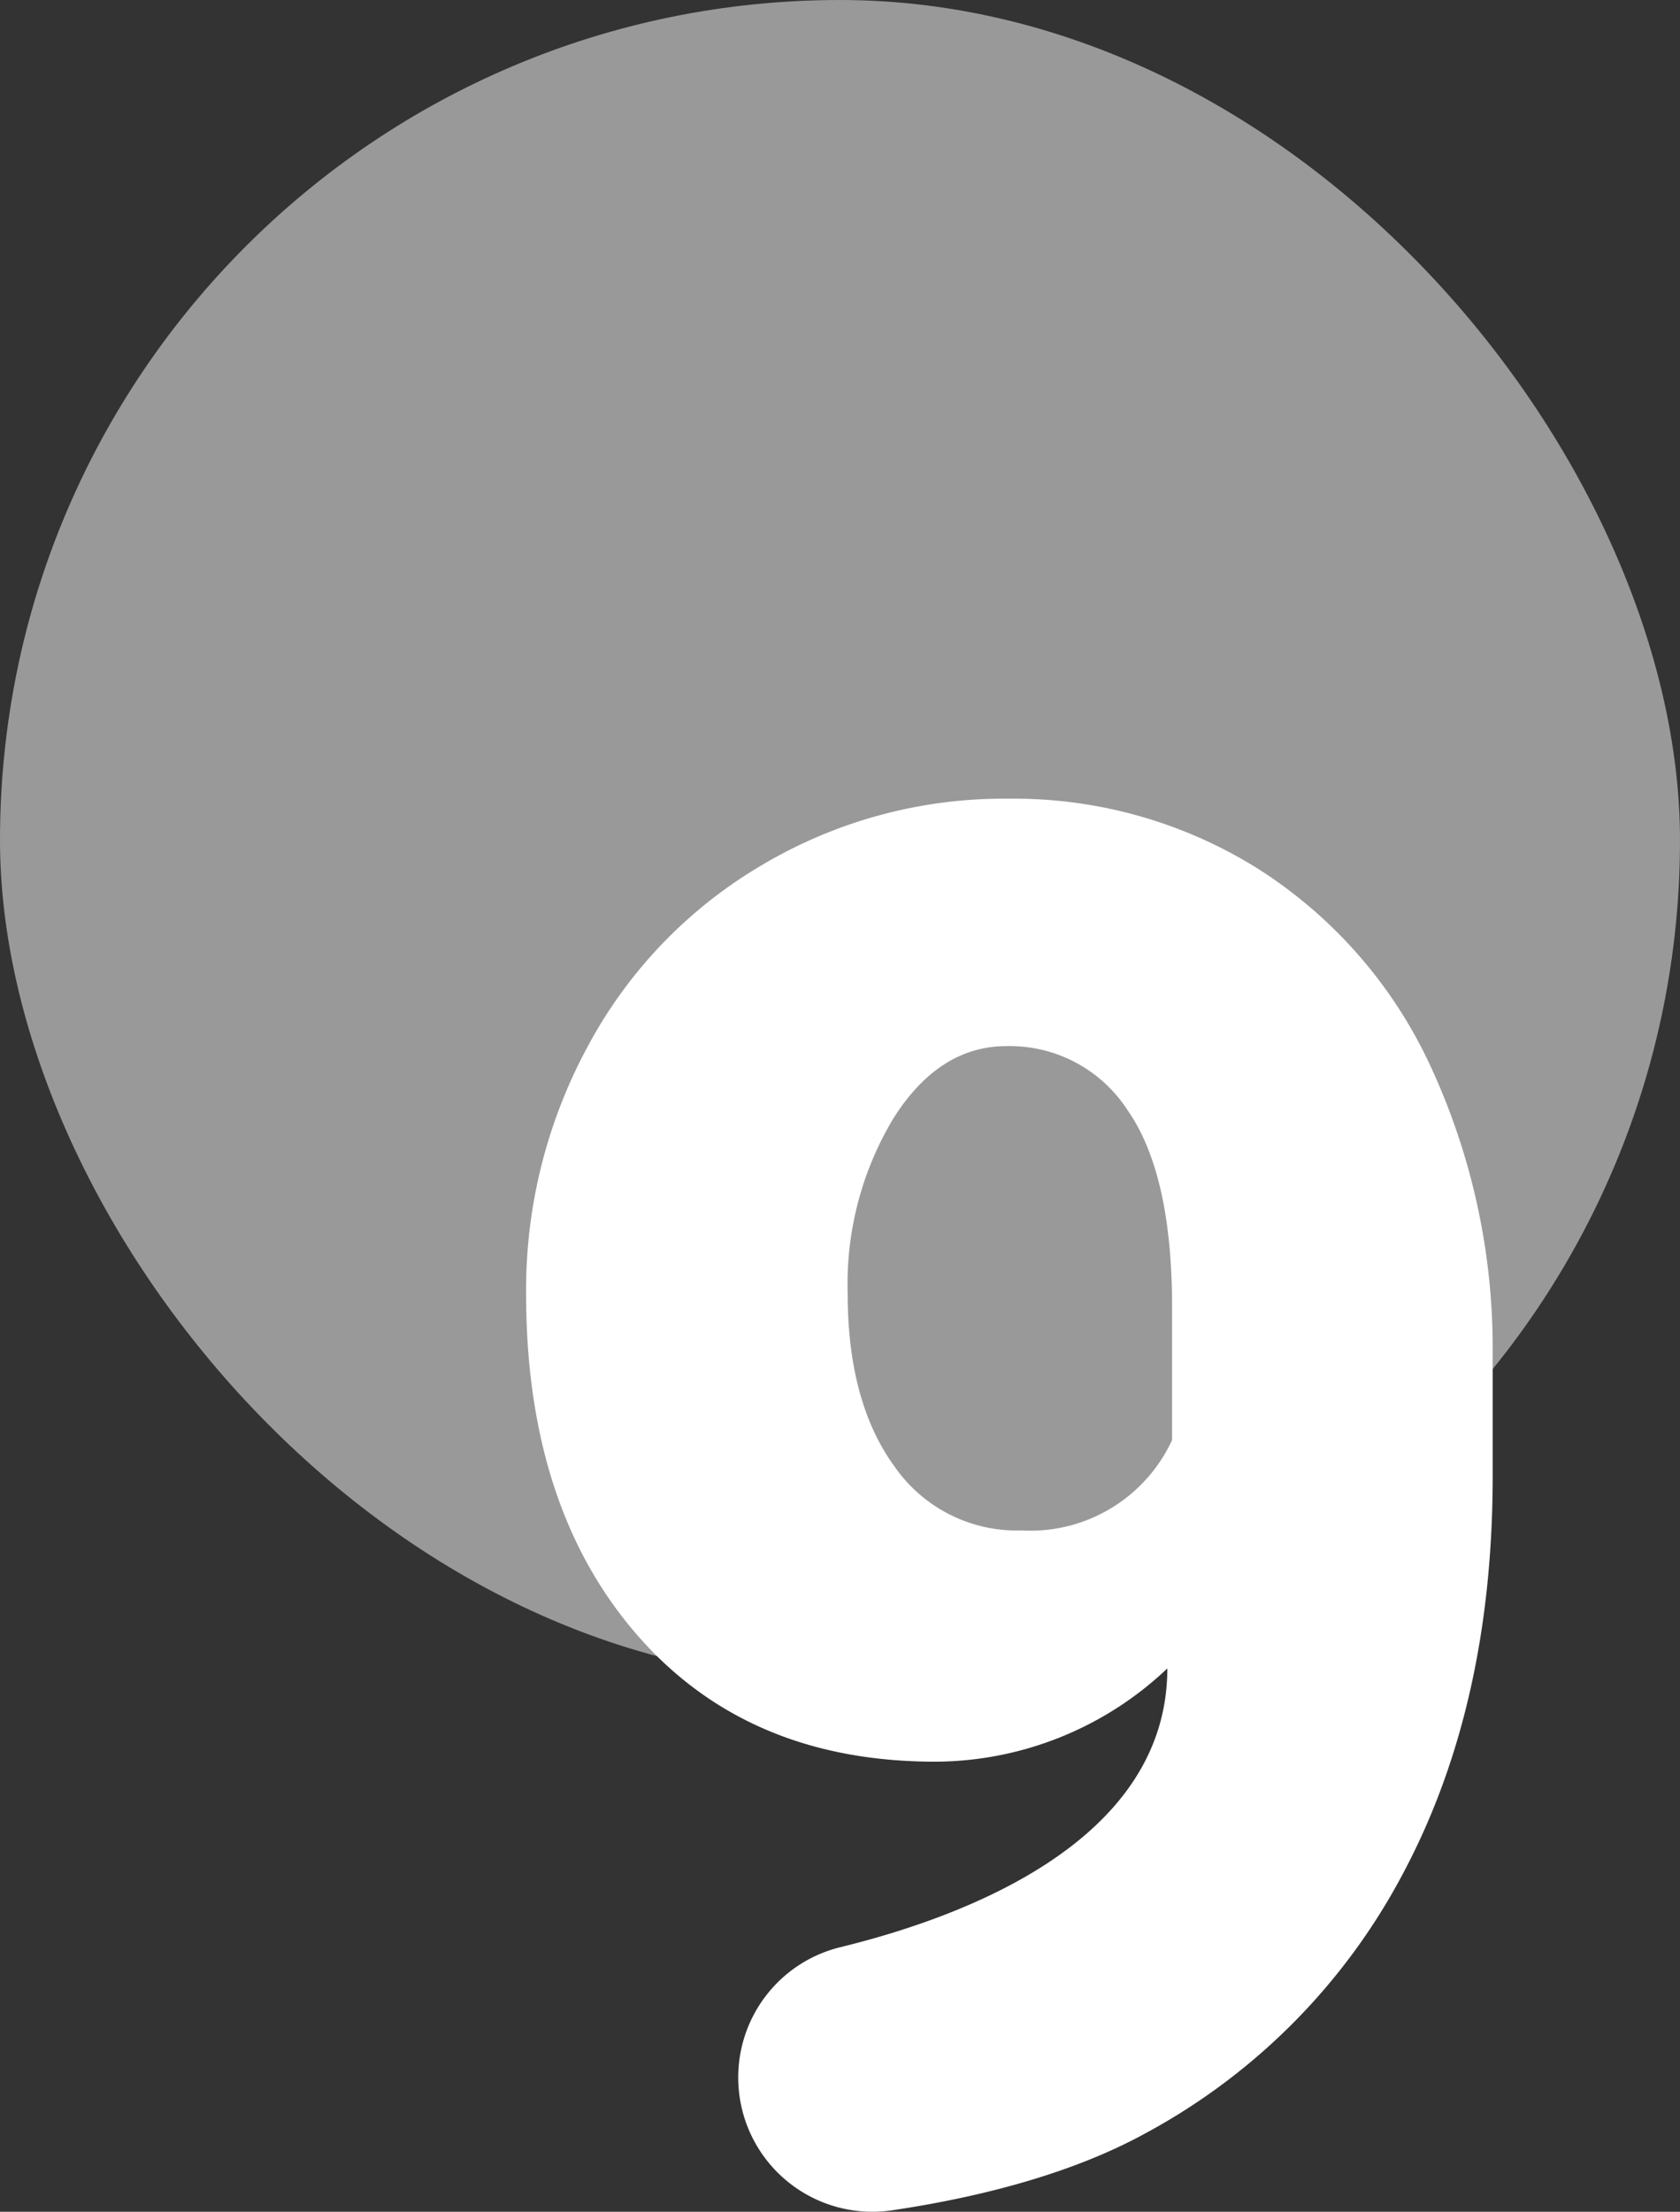
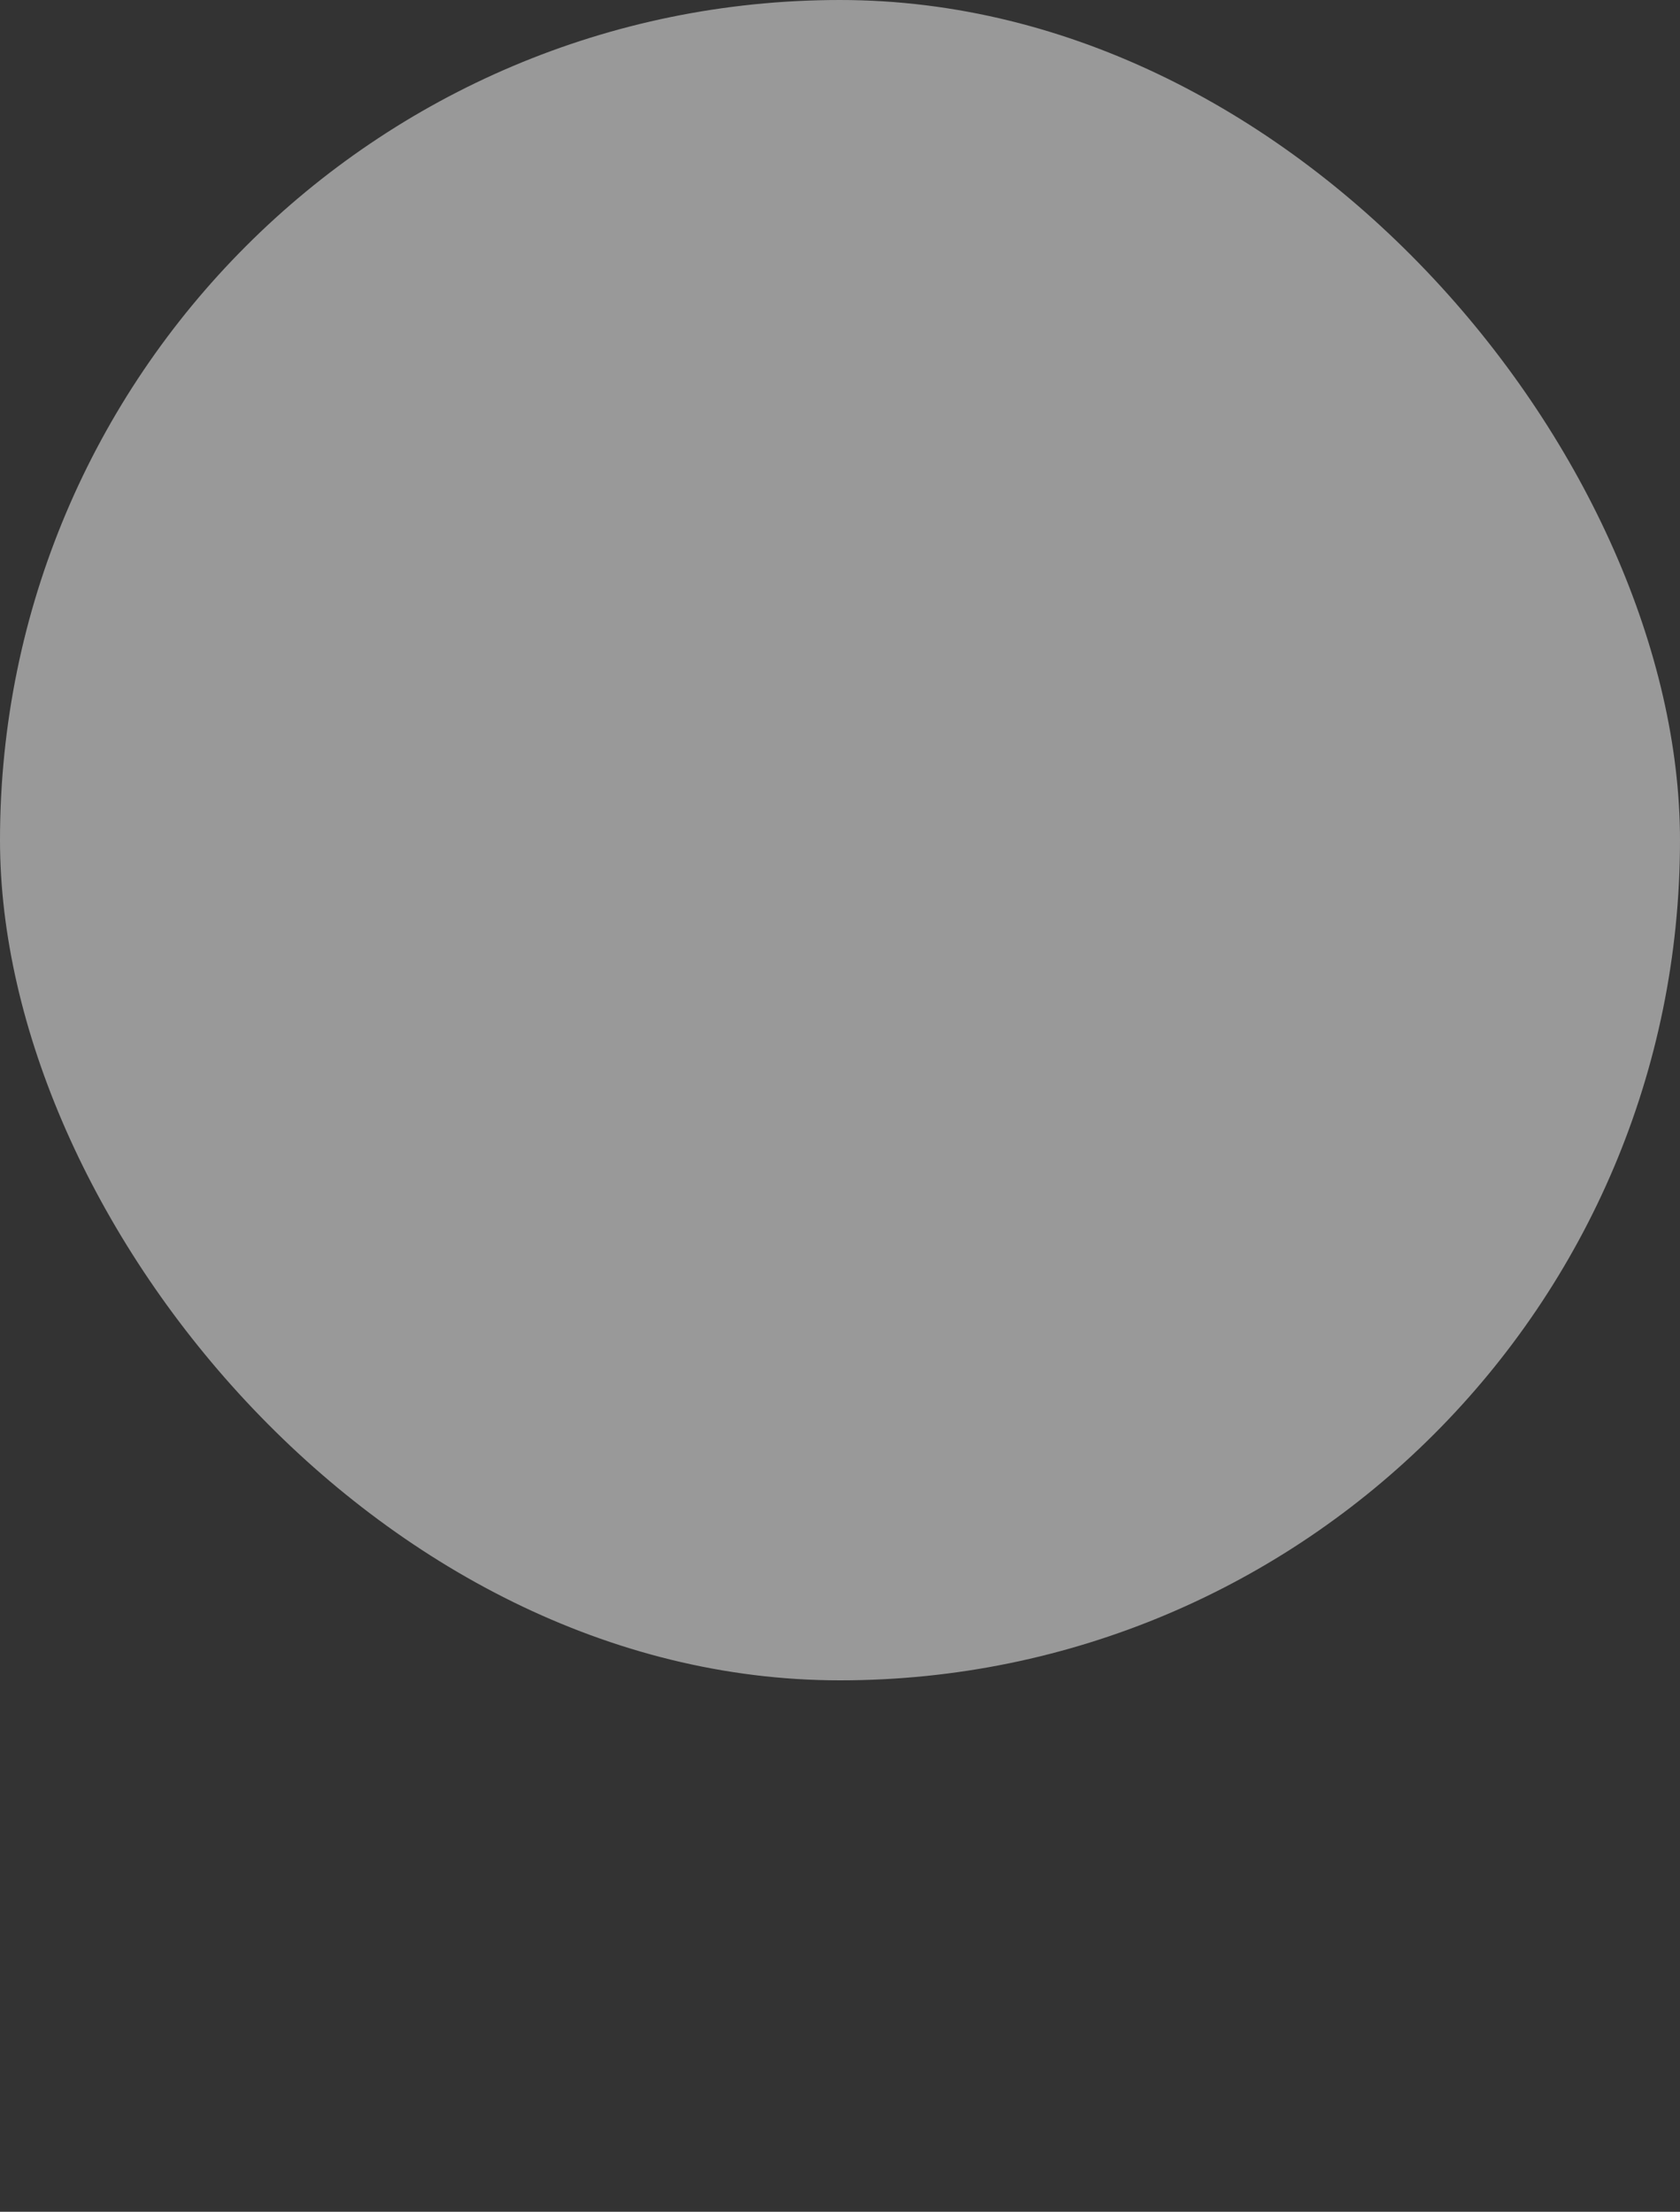
<svg xmlns="http://www.w3.org/2000/svg" viewBox="0 0 104.304 137.293">
  <rect x="0" y="0" width="104.304" height="137.293" fill="#333333" stroke="none" />
  <title>celseo-</title>
  <g style="opacity:0.5">
    <rect width="104.304" height="104.304" rx="52.152" style="fill:#fff" />
  </g>
-   <path d="M72.474,103.565a21.027,21.027,0,0,1-14.413,5.788q-11.694,0-18.546-7.915T32.663,80.293A31.728,31.728,0,0,1,36.5,64.936a28.8,28.8,0,0,1,10.78-11.223A29.39,29.39,0,0,1,62.61,49.578,28.529,28.529,0,0,1,78,53.861,28.842,28.842,0,0,1,88.717,65.969a41.608,41.608,0,0,1,3.957,18.045v7.619q0,14.236-5.582,24.69a39,39,0,0,1-15.918,16.066c-4.853,2.682-10.855,4.082-15.8,4.813a8.328,8.328,0,0,1-9.54-8.246h0a8.316,8.316,0,0,1,6.336-8.087C60.05,118.943,72.474,114.219,72.474,103.565ZM63.436,95a9.69,9.69,0,0,0,9.333-5.611V81.12q0-8.27-2.776-12.227a8.71,8.71,0,0,0-7.5-3.957q-4.194,0-7.028,4.489a19.935,19.935,0,0,0-2.836,10.868q0,6.733,2.895,10.72A9.254,9.254,0,0,0,63.436,95Z" style="fill:#fff" />
</svg>